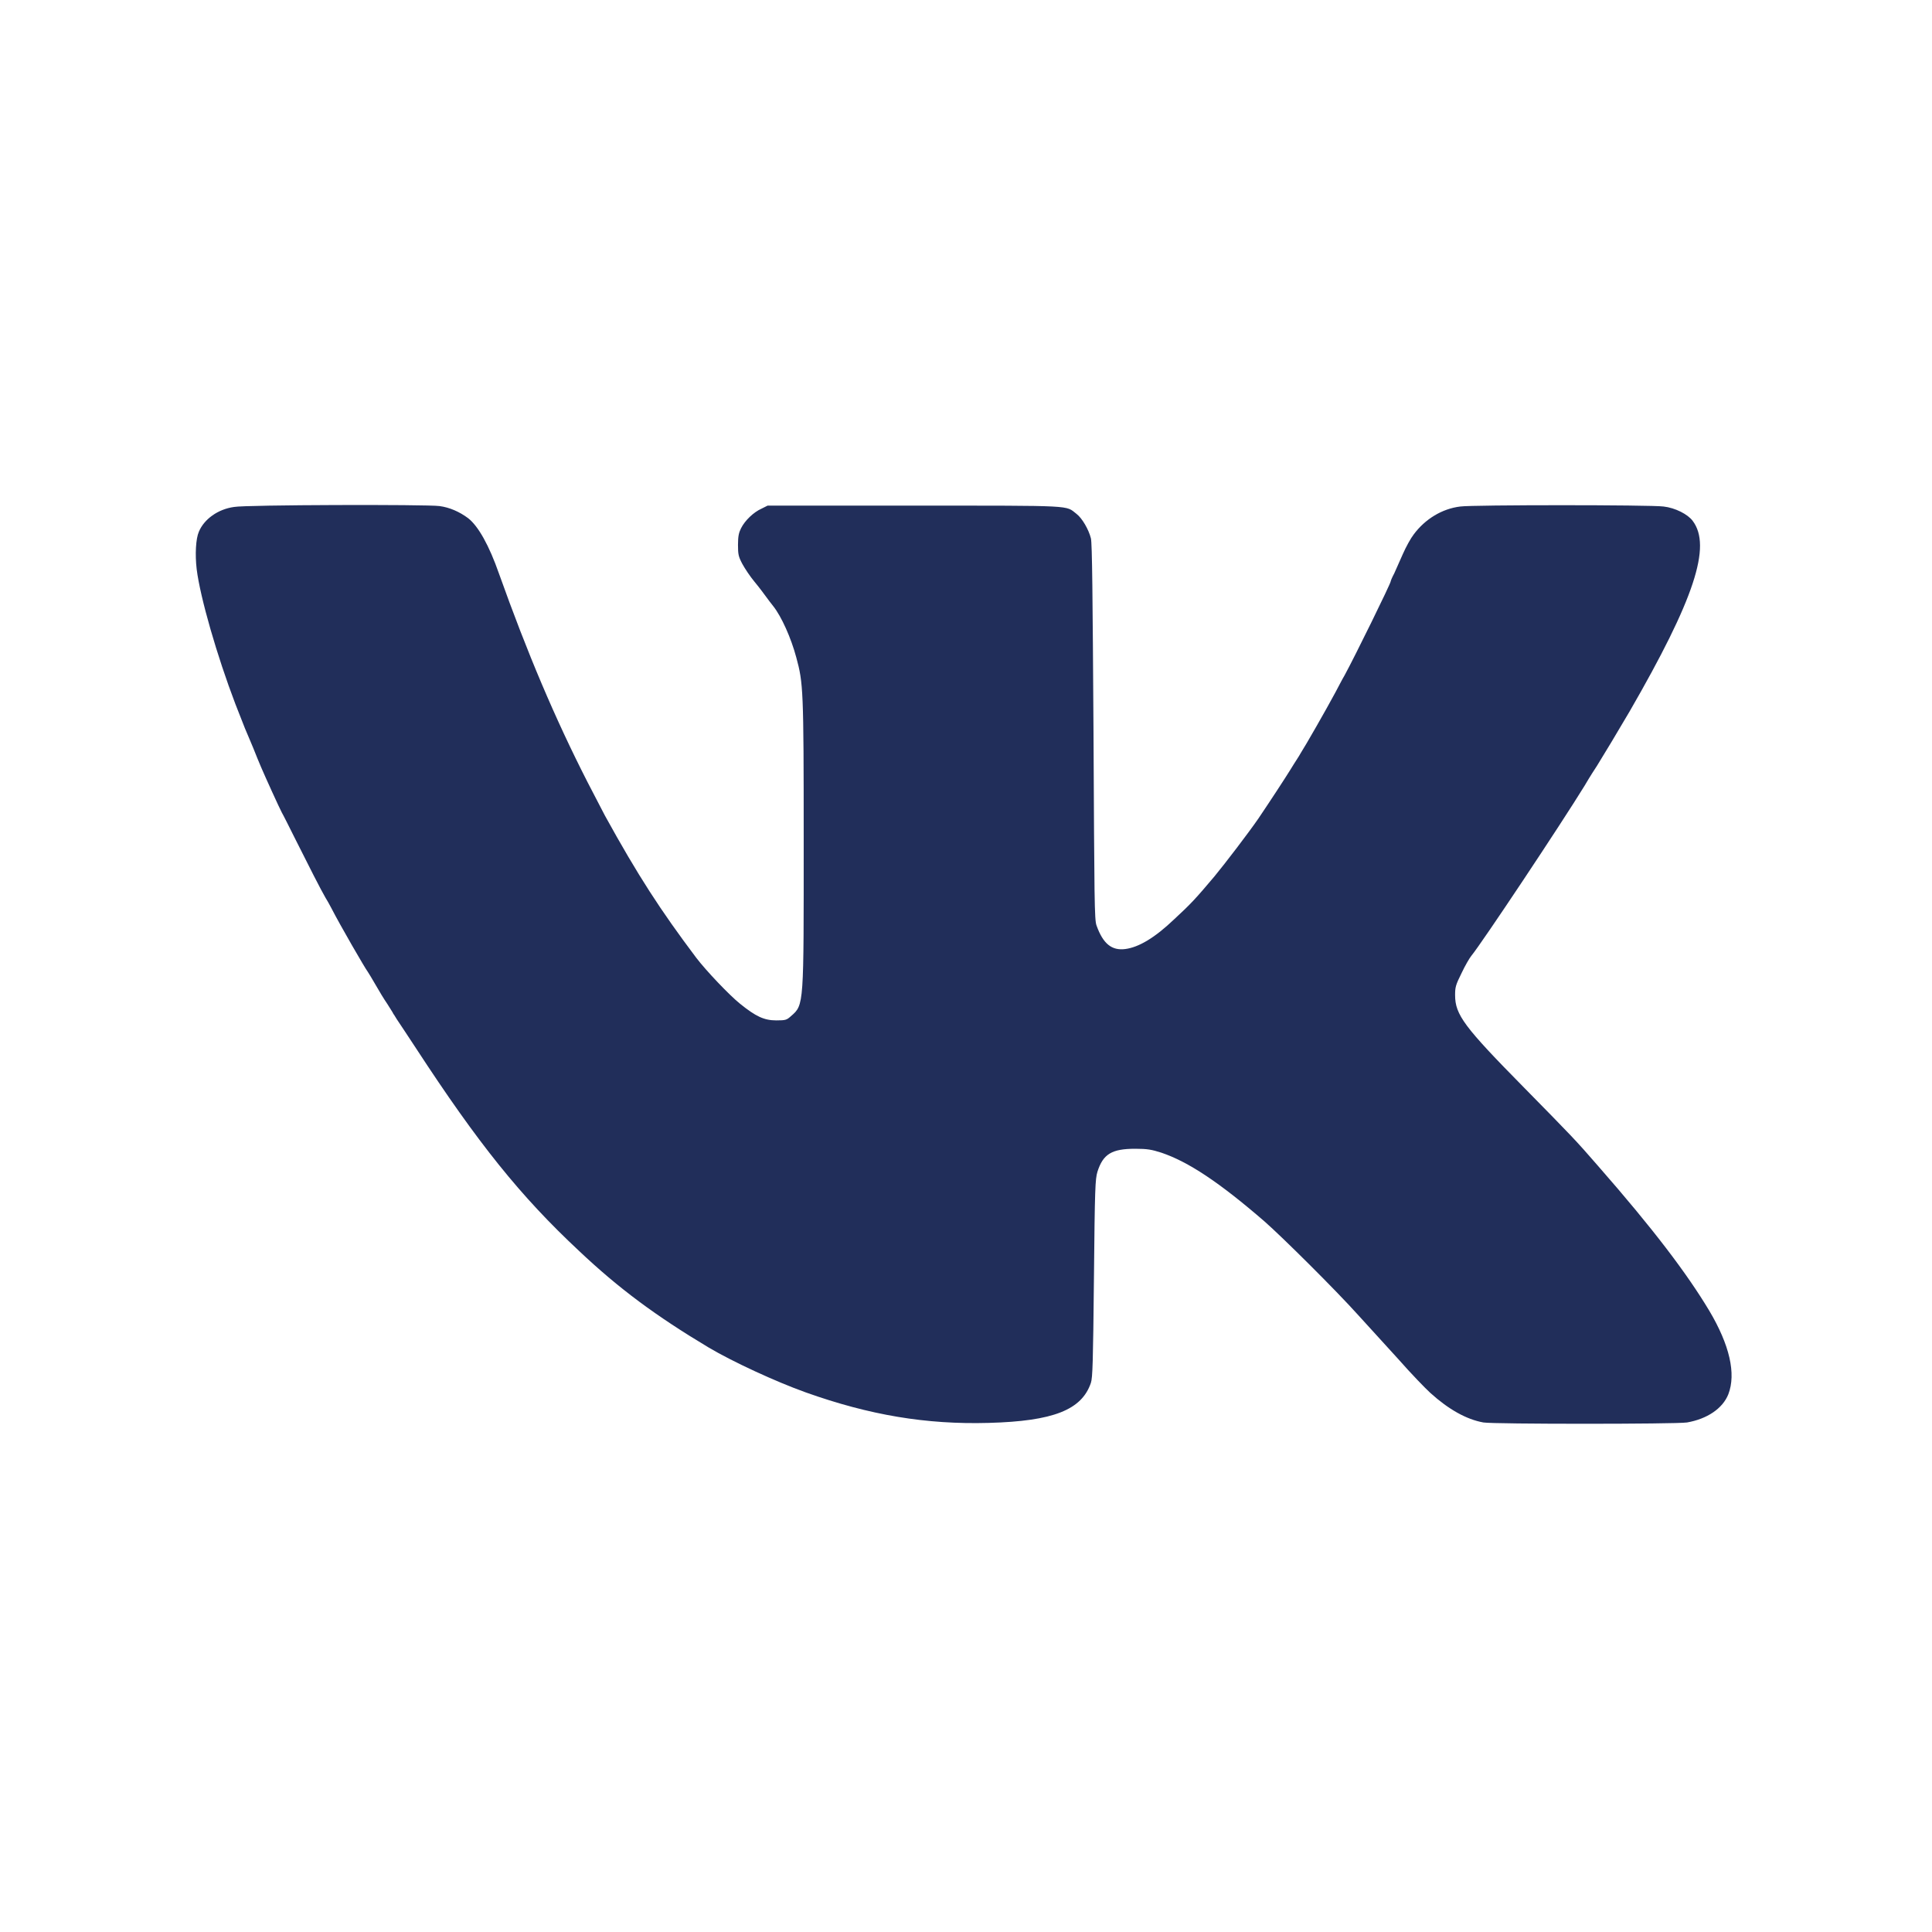
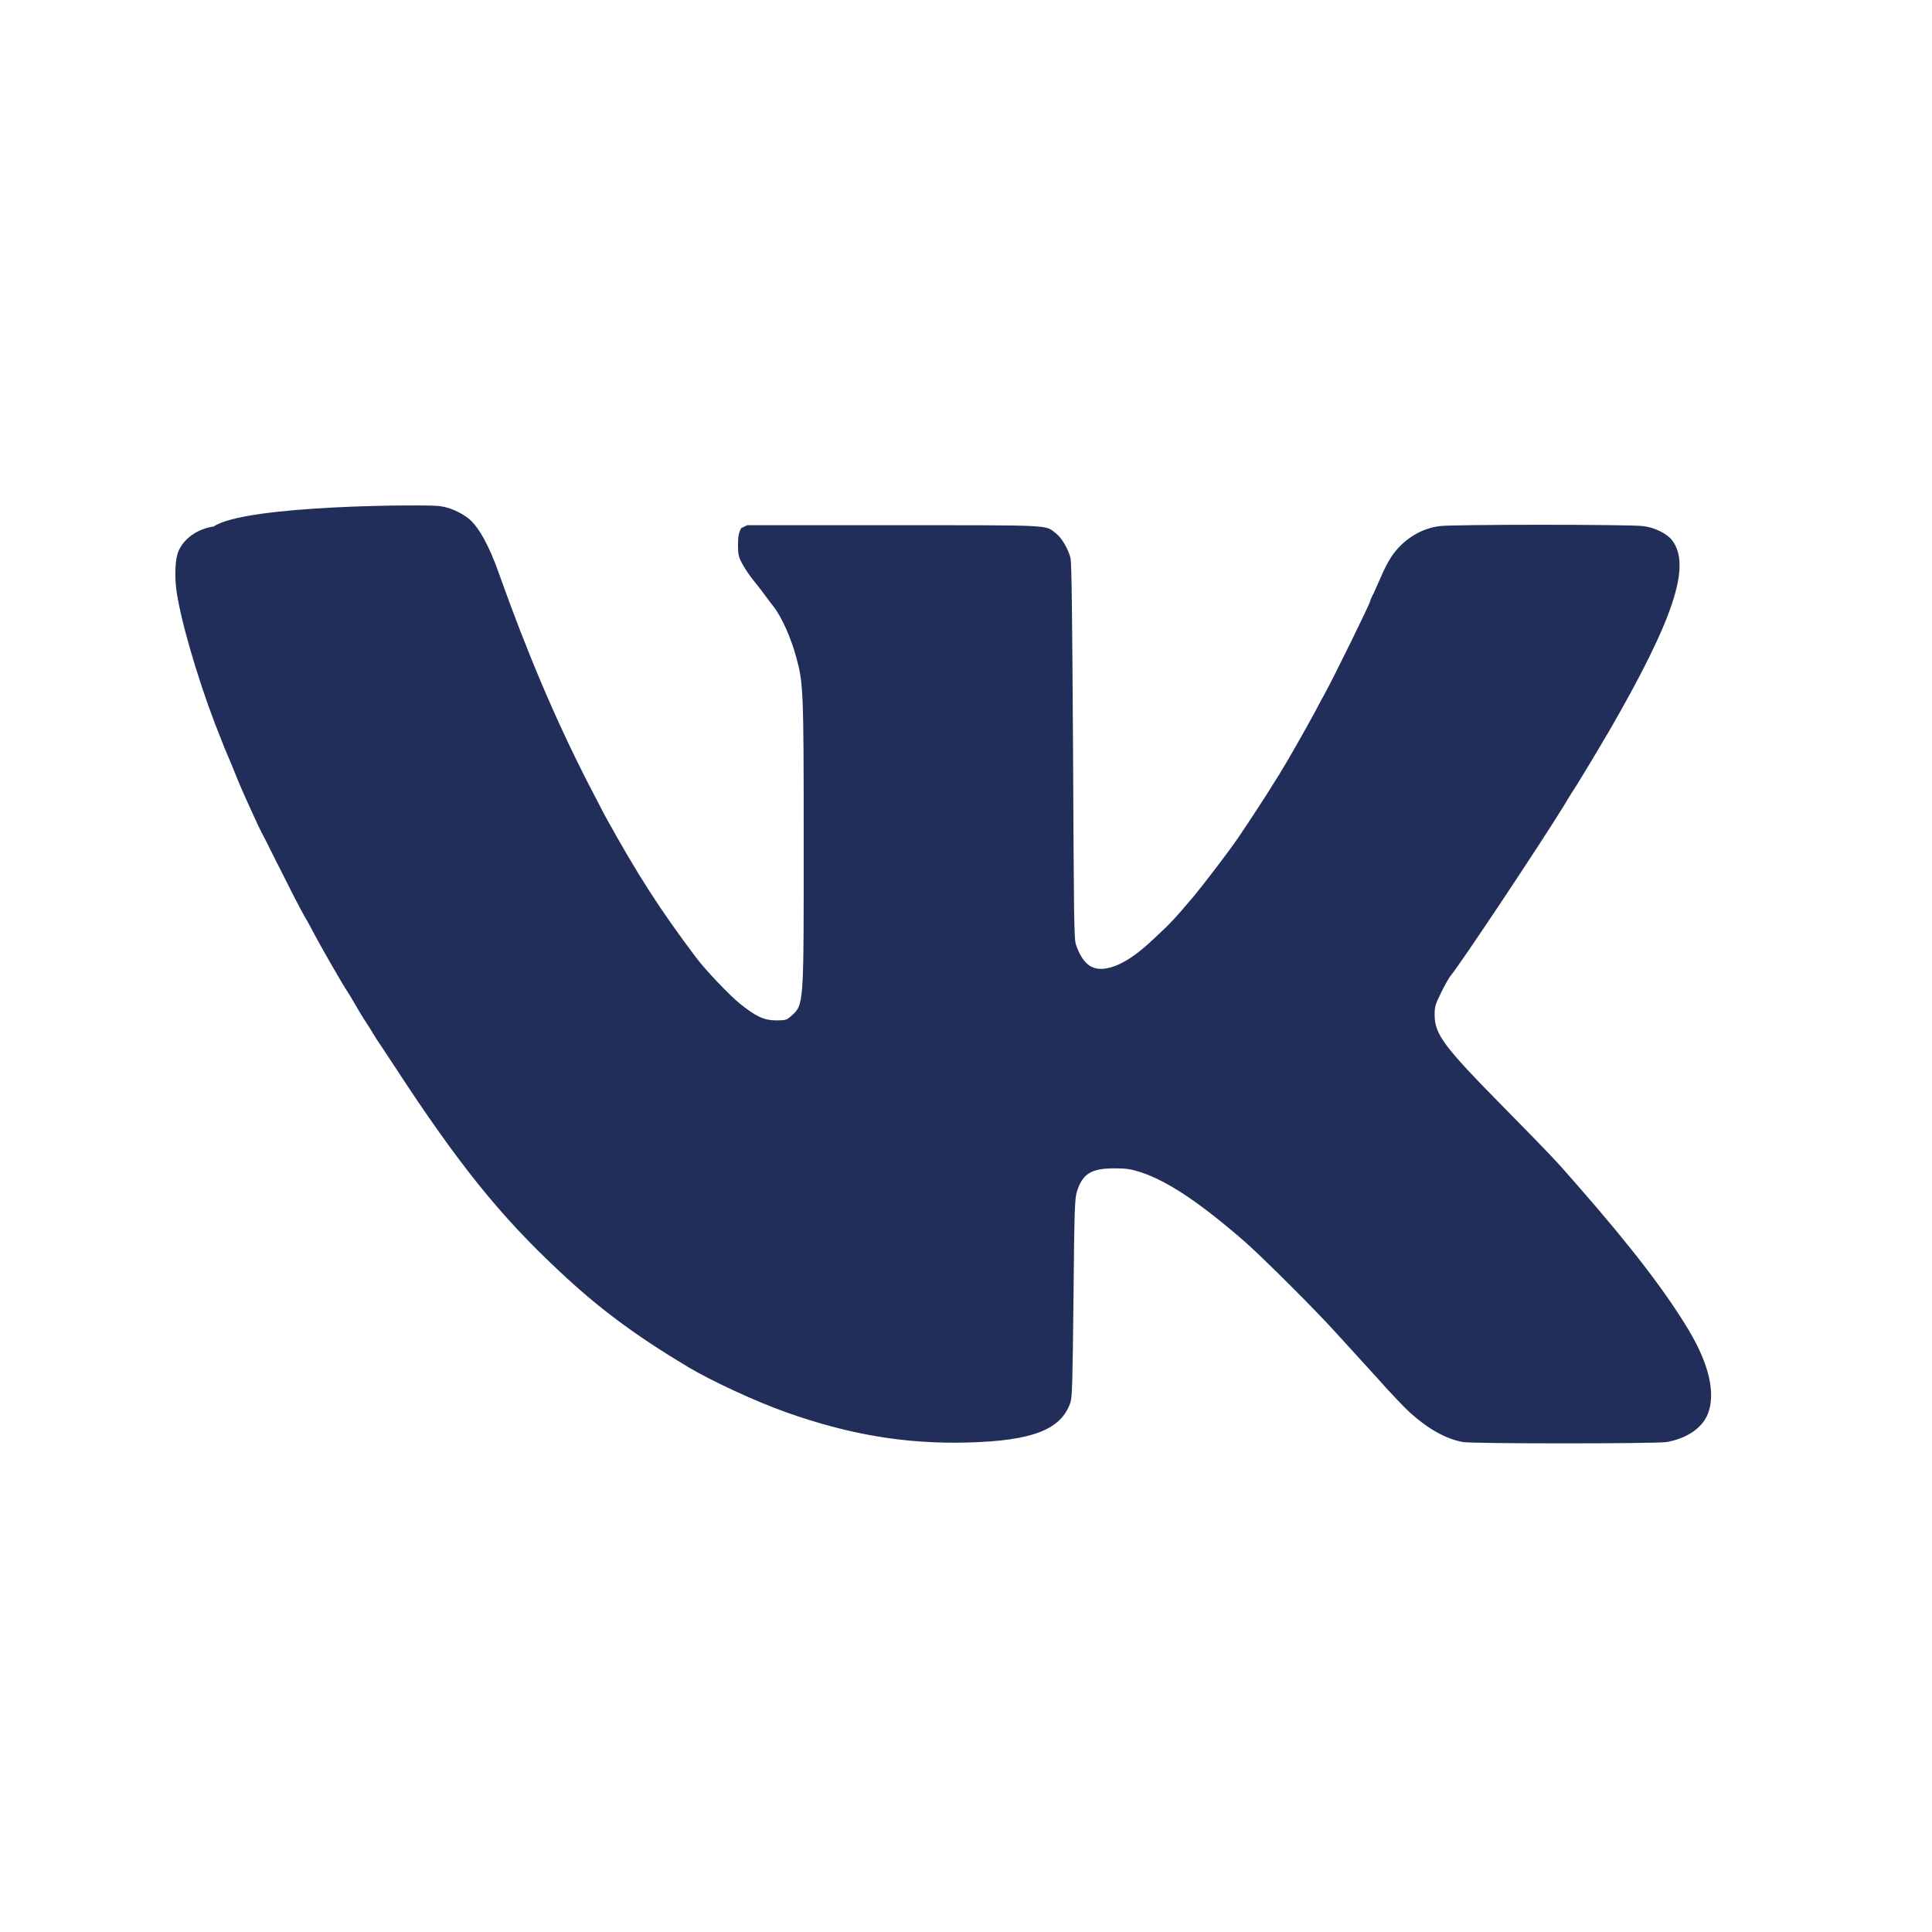
<svg xmlns="http://www.w3.org/2000/svg" version="1.1" id="Слой_1" x="0px" y="0px" viewBox="0 0 444 444" style="enable-background:new 0 0 444 444;" xml:space="preserve">
  <style type="text/css"> .st0{fill-rule:evenodd;clip-rule:evenodd;fill:#212E5A;} </style>
-   <path class="st0" d="M101,116.3c2.3,0.3,4.6,1.3,6.6,2.8c2.3,1.8,4.8,6.2,7.1,12.8c6.5,18.2,12.8,33.1,20.3,47.8 c1.8,3.5,3.6,6.9,4,7.7c7.6,13.8,12.8,21.8,21,32.7c2.2,2.9,7.6,8.6,10.1,10.6c3.6,2.9,5.5,3.8,8.3,3.8c2.2,0,2.4-0.1,3.4-1 c3-2.6,2.9-2.4,2.9-40.5c0-34.6-0.1-36-1.7-41.9c-1.2-4.5-3.4-9.4-5.3-11.8c-0.4-0.5-1.1-1.4-1.6-2.1c-0.5-0.7-1.7-2.3-2.7-3.5 c-1-1.2-2.2-3-2.8-4.1c-0.9-1.7-1-2.2-1-4.4c0-2,0.2-2.8,0.7-3.8c0.9-1.8,2.9-3.7,4.7-4.5l1.4-0.7h33.8c37.2,0,34.6-0.1,37.2,1.9 c1.3,1,2.8,3.6,3.3,5.6c0.3,1.1,0.4,13.4,0.6,44.5c0.2,38.7,0.2,43.2,0.7,44.5c1.5,4.2,3.5,5.8,6.6,5.4c3.1-0.4,6.8-2.6,11.2-6.8 c3.9-3.6,5-4.8,9.3-9.9c2.4-2.9,7.9-10.1,10.1-13.3c2.9-4.3,6.1-9.2,7.4-11.3c0.9-1.5,2-3.1,2.3-3.7c1.1-1.7,5.8-9.9,8-14 c0.6-1.1,1.5-2.9,2.1-3.9c2.3-4.2,10.6-21.1,10.6-21.6c0-0.1,0.3-0.9,0.8-1.8c0.4-0.9,1.3-2.9,2-4.5s1.8-3.6,2.5-4.5 c2.6-3.5,6.5-5.9,10.7-6.4c2.9-0.4,43.7-0.4,46.7,0c2.7,0.3,5.6,1.8,6.7,3.3c4.4,5.8,0.4,18-14.5,43.8c-2.7,4.6-6,10.1-7.5,12.5 c-0.4,0.6-1.7,2.6-2.8,4.5c-5.4,8.8-23.7,36.3-26.1,39.2c-0.4,0.5-1.4,2.2-2.2,3.9c-1.4,2.8-1.5,3.3-1.5,5.1 c0,4.5,2.1,7.3,15.8,21.2c11.2,11.4,11.8,12,17.1,18.1c12.7,14.5,20.4,24.7,25.5,33.2c4.7,7.9,6.2,14.5,4.4,19.2 c-1.3,3.3-4.9,5.7-9.5,6.5c-2.6,0.4-44.5,0.4-46.8,0c-3.9-0.7-8-3-12.2-6.8c-1.1-1-4.4-4.4-7.3-7.7c-2.9-3.2-7.1-7.8-9.2-10.1 c-5.3-5.9-17.5-18-21.6-21.6c-10.4-9-17.5-13.7-23.7-15.8c-2.2-0.7-3.2-0.9-6-0.9c-5.4,0-7.4,1.2-8.7,5.3c-0.5,1.7-0.6,3.6-0.8,24.5 c-0.2,19.3-0.3,22.8-0.7,24c-2.1,6.2-8.6,8.8-23.5,9.2c-14.4,0.4-27.4-1.8-42-7c-7-2.5-16.9-7.1-22.3-10.3 c-12.2-7.3-20.7-13.6-29.8-22.2c-13.5-12.6-23.2-24.7-37.5-46.6c-1.8-2.7-3.6-5.5-4.1-6.2c-0.5-0.7-0.9-1.5-1.1-1.7 c-0.1-0.3-0.8-1.3-1.4-2.3c-0.7-1-1.9-3-2.7-4.4c-0.8-1.4-1.6-2.7-1.8-3c-0.5-0.6-6.3-10.6-8.4-14.7c-0.4-0.8-1-1.8-1.3-2.3 c-1-1.7-3.9-7.4-6.8-13.2c-1.6-3.2-3-6-3.2-6.3c-0.5-0.9-4-8.6-4.8-10.5c-0.4-0.9-1.2-2.9-1.8-4.4c-0.6-1.5-1.5-3.5-1.9-4.5 c-0.4-1-1.4-3.6-2.2-5.6c-4.2-11-8.1-24.5-8.9-31c-0.4-3.4-0.2-7,0.5-8.6c1.2-2.9,4.4-5.2,8.1-5.7C56.3,116,98.2,115.9,101,116.3z" />
+   <path class="st0" d="M101,116.3c2.3,0.3,4.6,1.3,6.6,2.8c2.3,1.8,4.8,6.2,7.1,12.8c6.5,18.2,12.8,33.1,20.3,47.8 c1.8,3.5,3.6,6.9,4,7.7c7.6,13.8,12.8,21.8,21,32.7c2.2,2.9,7.6,8.6,10.1,10.6c3.6,2.9,5.5,3.8,8.3,3.8c2.2,0,2.4-0.1,3.4-1 c3-2.6,2.9-2.4,2.9-40.5c0-34.6-0.1-36-1.7-41.9c-1.2-4.5-3.4-9.4-5.3-11.8c-0.4-0.5-1.1-1.4-1.6-2.1c-0.5-0.7-1.7-2.3-2.7-3.5 c-1-1.2-2.2-3-2.8-4.1c-0.9-1.7-1-2.2-1-4.4c0-2,0.2-2.8,0.7-3.8l1.4-0.7h33.8c37.2,0,34.6-0.1,37.2,1.9 c1.3,1,2.8,3.6,3.3,5.6c0.3,1.1,0.4,13.4,0.6,44.5c0.2,38.7,0.2,43.2,0.7,44.5c1.5,4.2,3.5,5.8,6.6,5.4c3.1-0.4,6.8-2.6,11.2-6.8 c3.9-3.6,5-4.8,9.3-9.9c2.4-2.9,7.9-10.1,10.1-13.3c2.9-4.3,6.1-9.2,7.4-11.3c0.9-1.5,2-3.1,2.3-3.7c1.1-1.7,5.8-9.9,8-14 c0.6-1.1,1.5-2.9,2.1-3.9c2.3-4.2,10.6-21.1,10.6-21.6c0-0.1,0.3-0.9,0.8-1.8c0.4-0.9,1.3-2.9,2-4.5s1.8-3.6,2.5-4.5 c2.6-3.5,6.5-5.9,10.7-6.4c2.9-0.4,43.7-0.4,46.7,0c2.7,0.3,5.6,1.8,6.7,3.3c4.4,5.8,0.4,18-14.5,43.8c-2.7,4.6-6,10.1-7.5,12.5 c-0.4,0.6-1.7,2.6-2.8,4.5c-5.4,8.8-23.7,36.3-26.1,39.2c-0.4,0.5-1.4,2.2-2.2,3.9c-1.4,2.8-1.5,3.3-1.5,5.1 c0,4.5,2.1,7.3,15.8,21.2c11.2,11.4,11.8,12,17.1,18.1c12.7,14.5,20.4,24.7,25.5,33.2c4.7,7.9,6.2,14.5,4.4,19.2 c-1.3,3.3-4.9,5.7-9.5,6.5c-2.6,0.4-44.5,0.4-46.8,0c-3.9-0.7-8-3-12.2-6.8c-1.1-1-4.4-4.4-7.3-7.7c-2.9-3.2-7.1-7.8-9.2-10.1 c-5.3-5.9-17.5-18-21.6-21.6c-10.4-9-17.5-13.7-23.7-15.8c-2.2-0.7-3.2-0.9-6-0.9c-5.4,0-7.4,1.2-8.7,5.3c-0.5,1.7-0.6,3.6-0.8,24.5 c-0.2,19.3-0.3,22.8-0.7,24c-2.1,6.2-8.6,8.8-23.5,9.2c-14.4,0.4-27.4-1.8-42-7c-7-2.5-16.9-7.1-22.3-10.3 c-12.2-7.3-20.7-13.6-29.8-22.2c-13.5-12.6-23.2-24.7-37.5-46.6c-1.8-2.7-3.6-5.5-4.1-6.2c-0.5-0.7-0.9-1.5-1.1-1.7 c-0.1-0.3-0.8-1.3-1.4-2.3c-0.7-1-1.9-3-2.7-4.4c-0.8-1.4-1.6-2.7-1.8-3c-0.5-0.6-6.3-10.6-8.4-14.7c-0.4-0.8-1-1.8-1.3-2.3 c-1-1.7-3.9-7.4-6.8-13.2c-1.6-3.2-3-6-3.2-6.3c-0.5-0.9-4-8.6-4.8-10.5c-0.4-0.9-1.2-2.9-1.8-4.4c-0.6-1.5-1.5-3.5-1.9-4.5 c-0.4-1-1.4-3.6-2.2-5.6c-4.2-11-8.1-24.5-8.9-31c-0.4-3.4-0.2-7,0.5-8.6c1.2-2.9,4.4-5.2,8.1-5.7C56.3,116,98.2,115.9,101,116.3z" />
</svg>